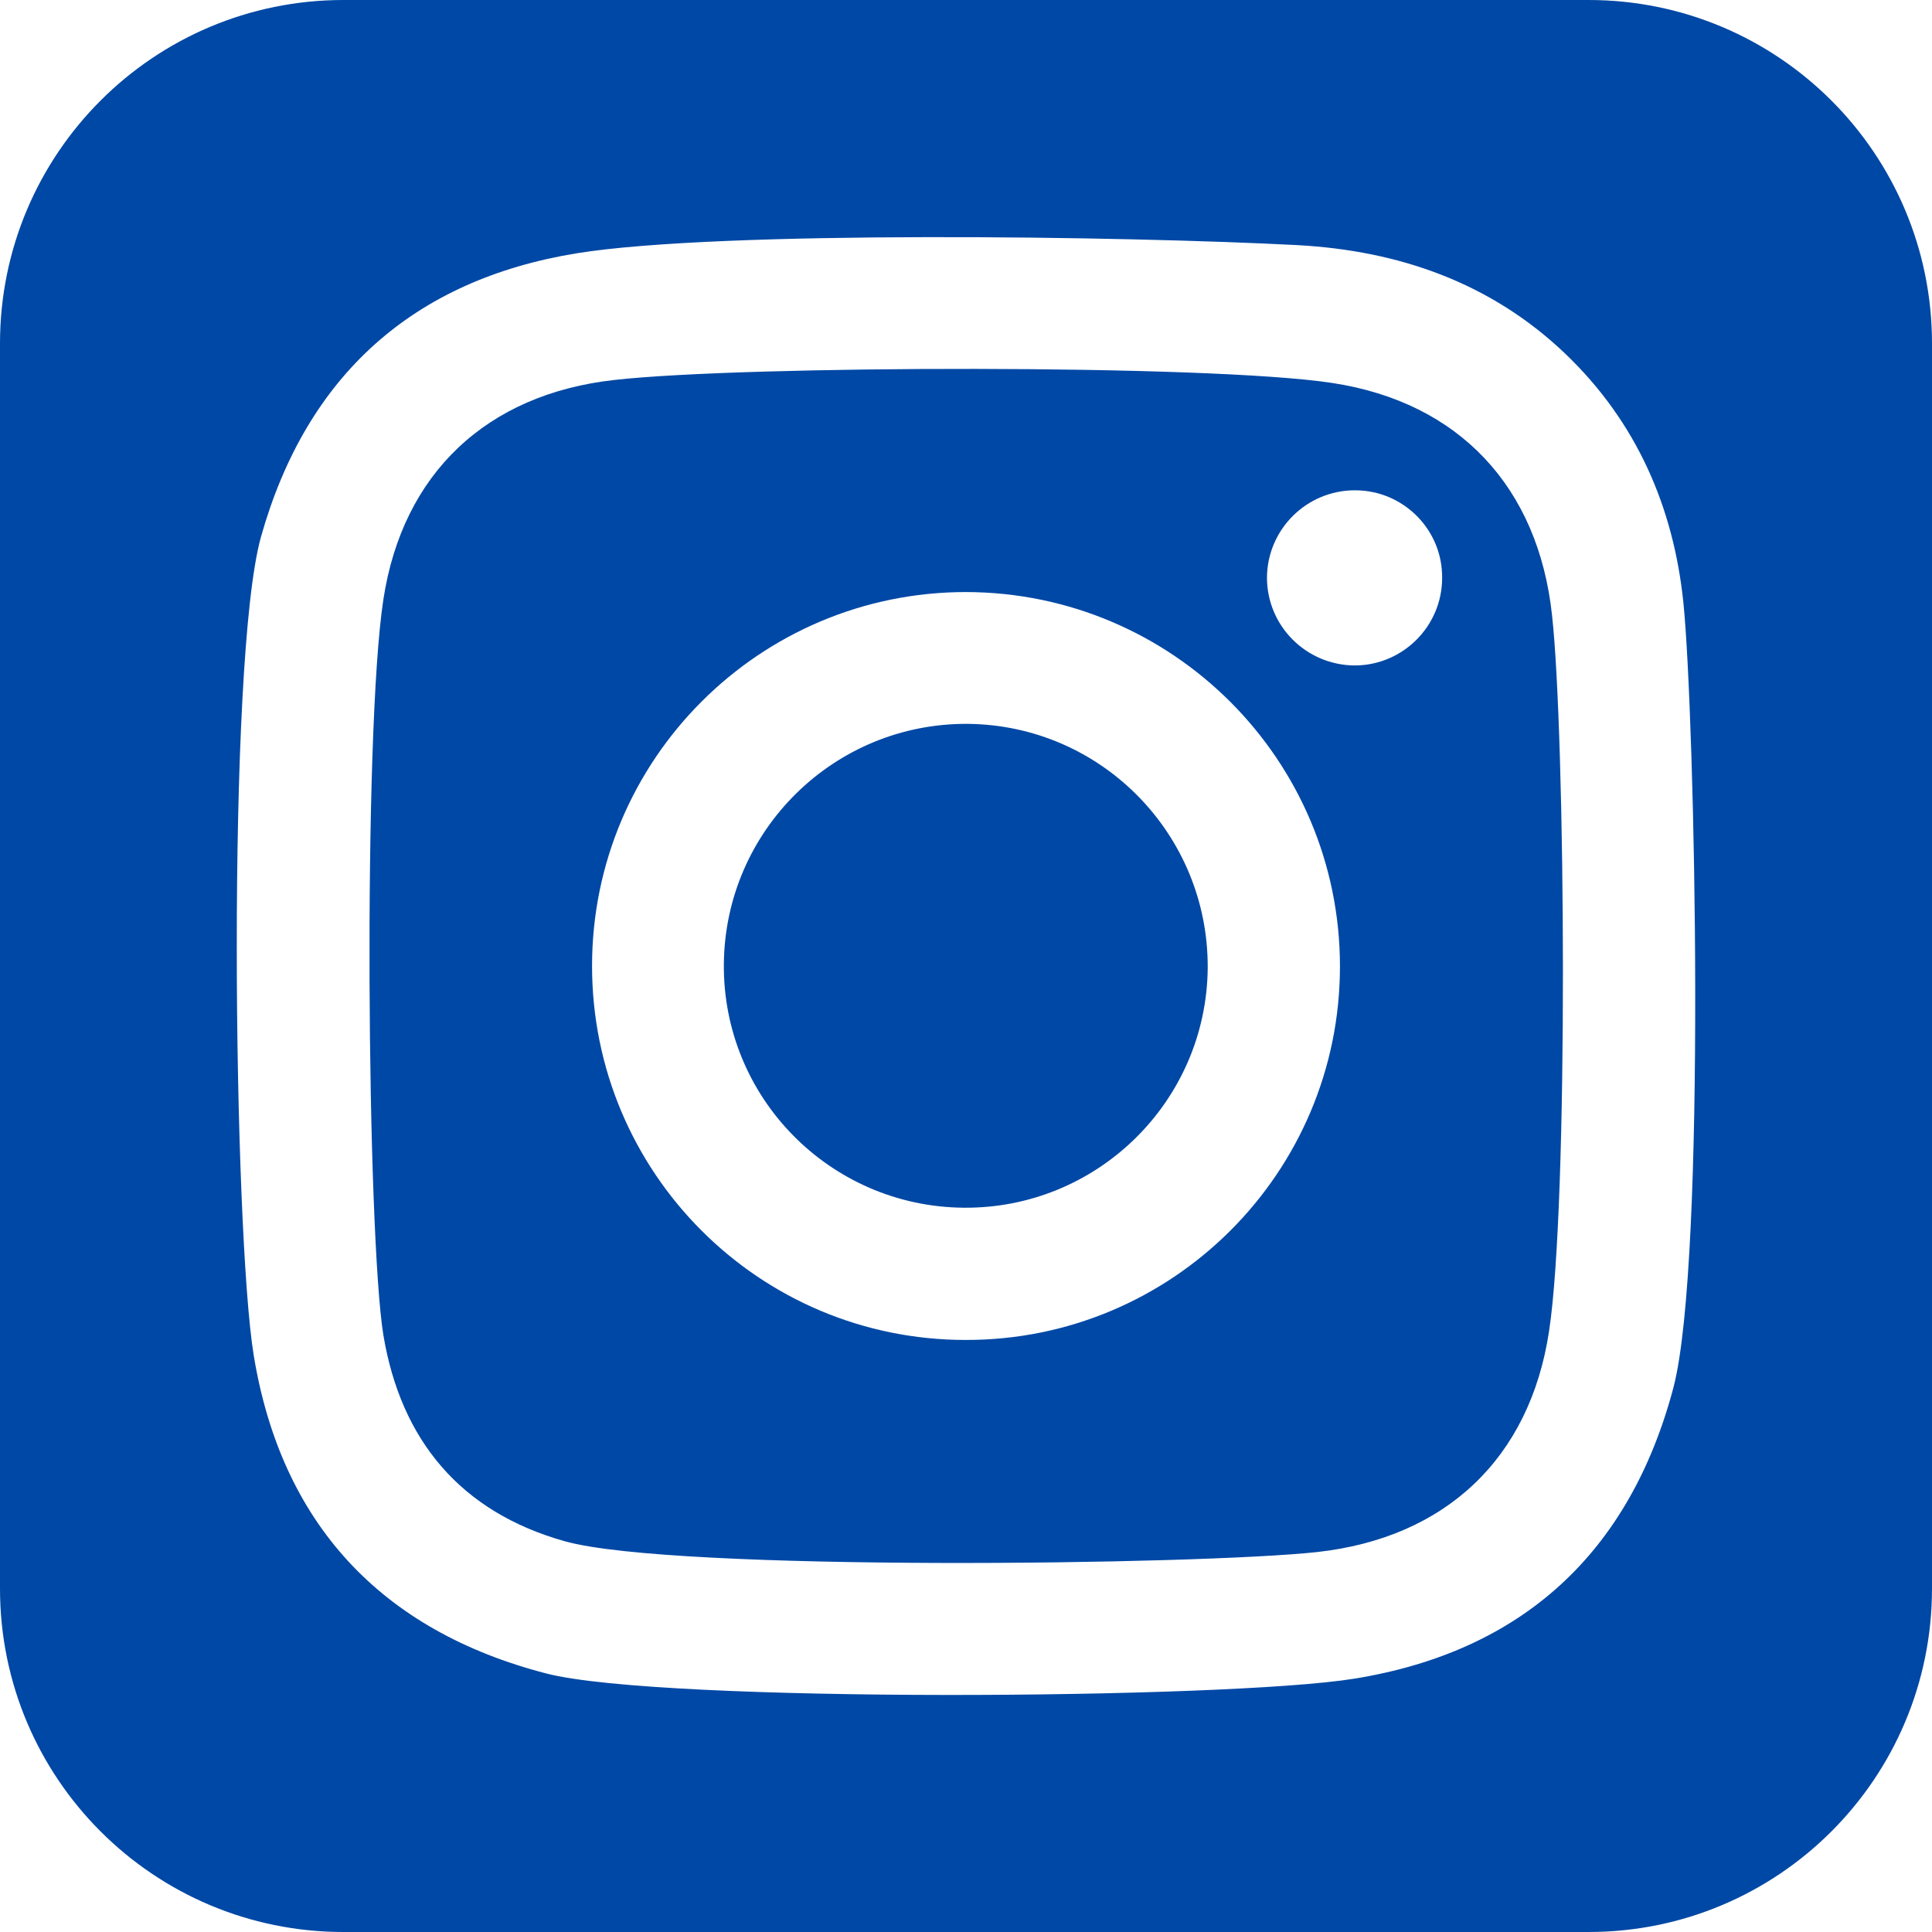
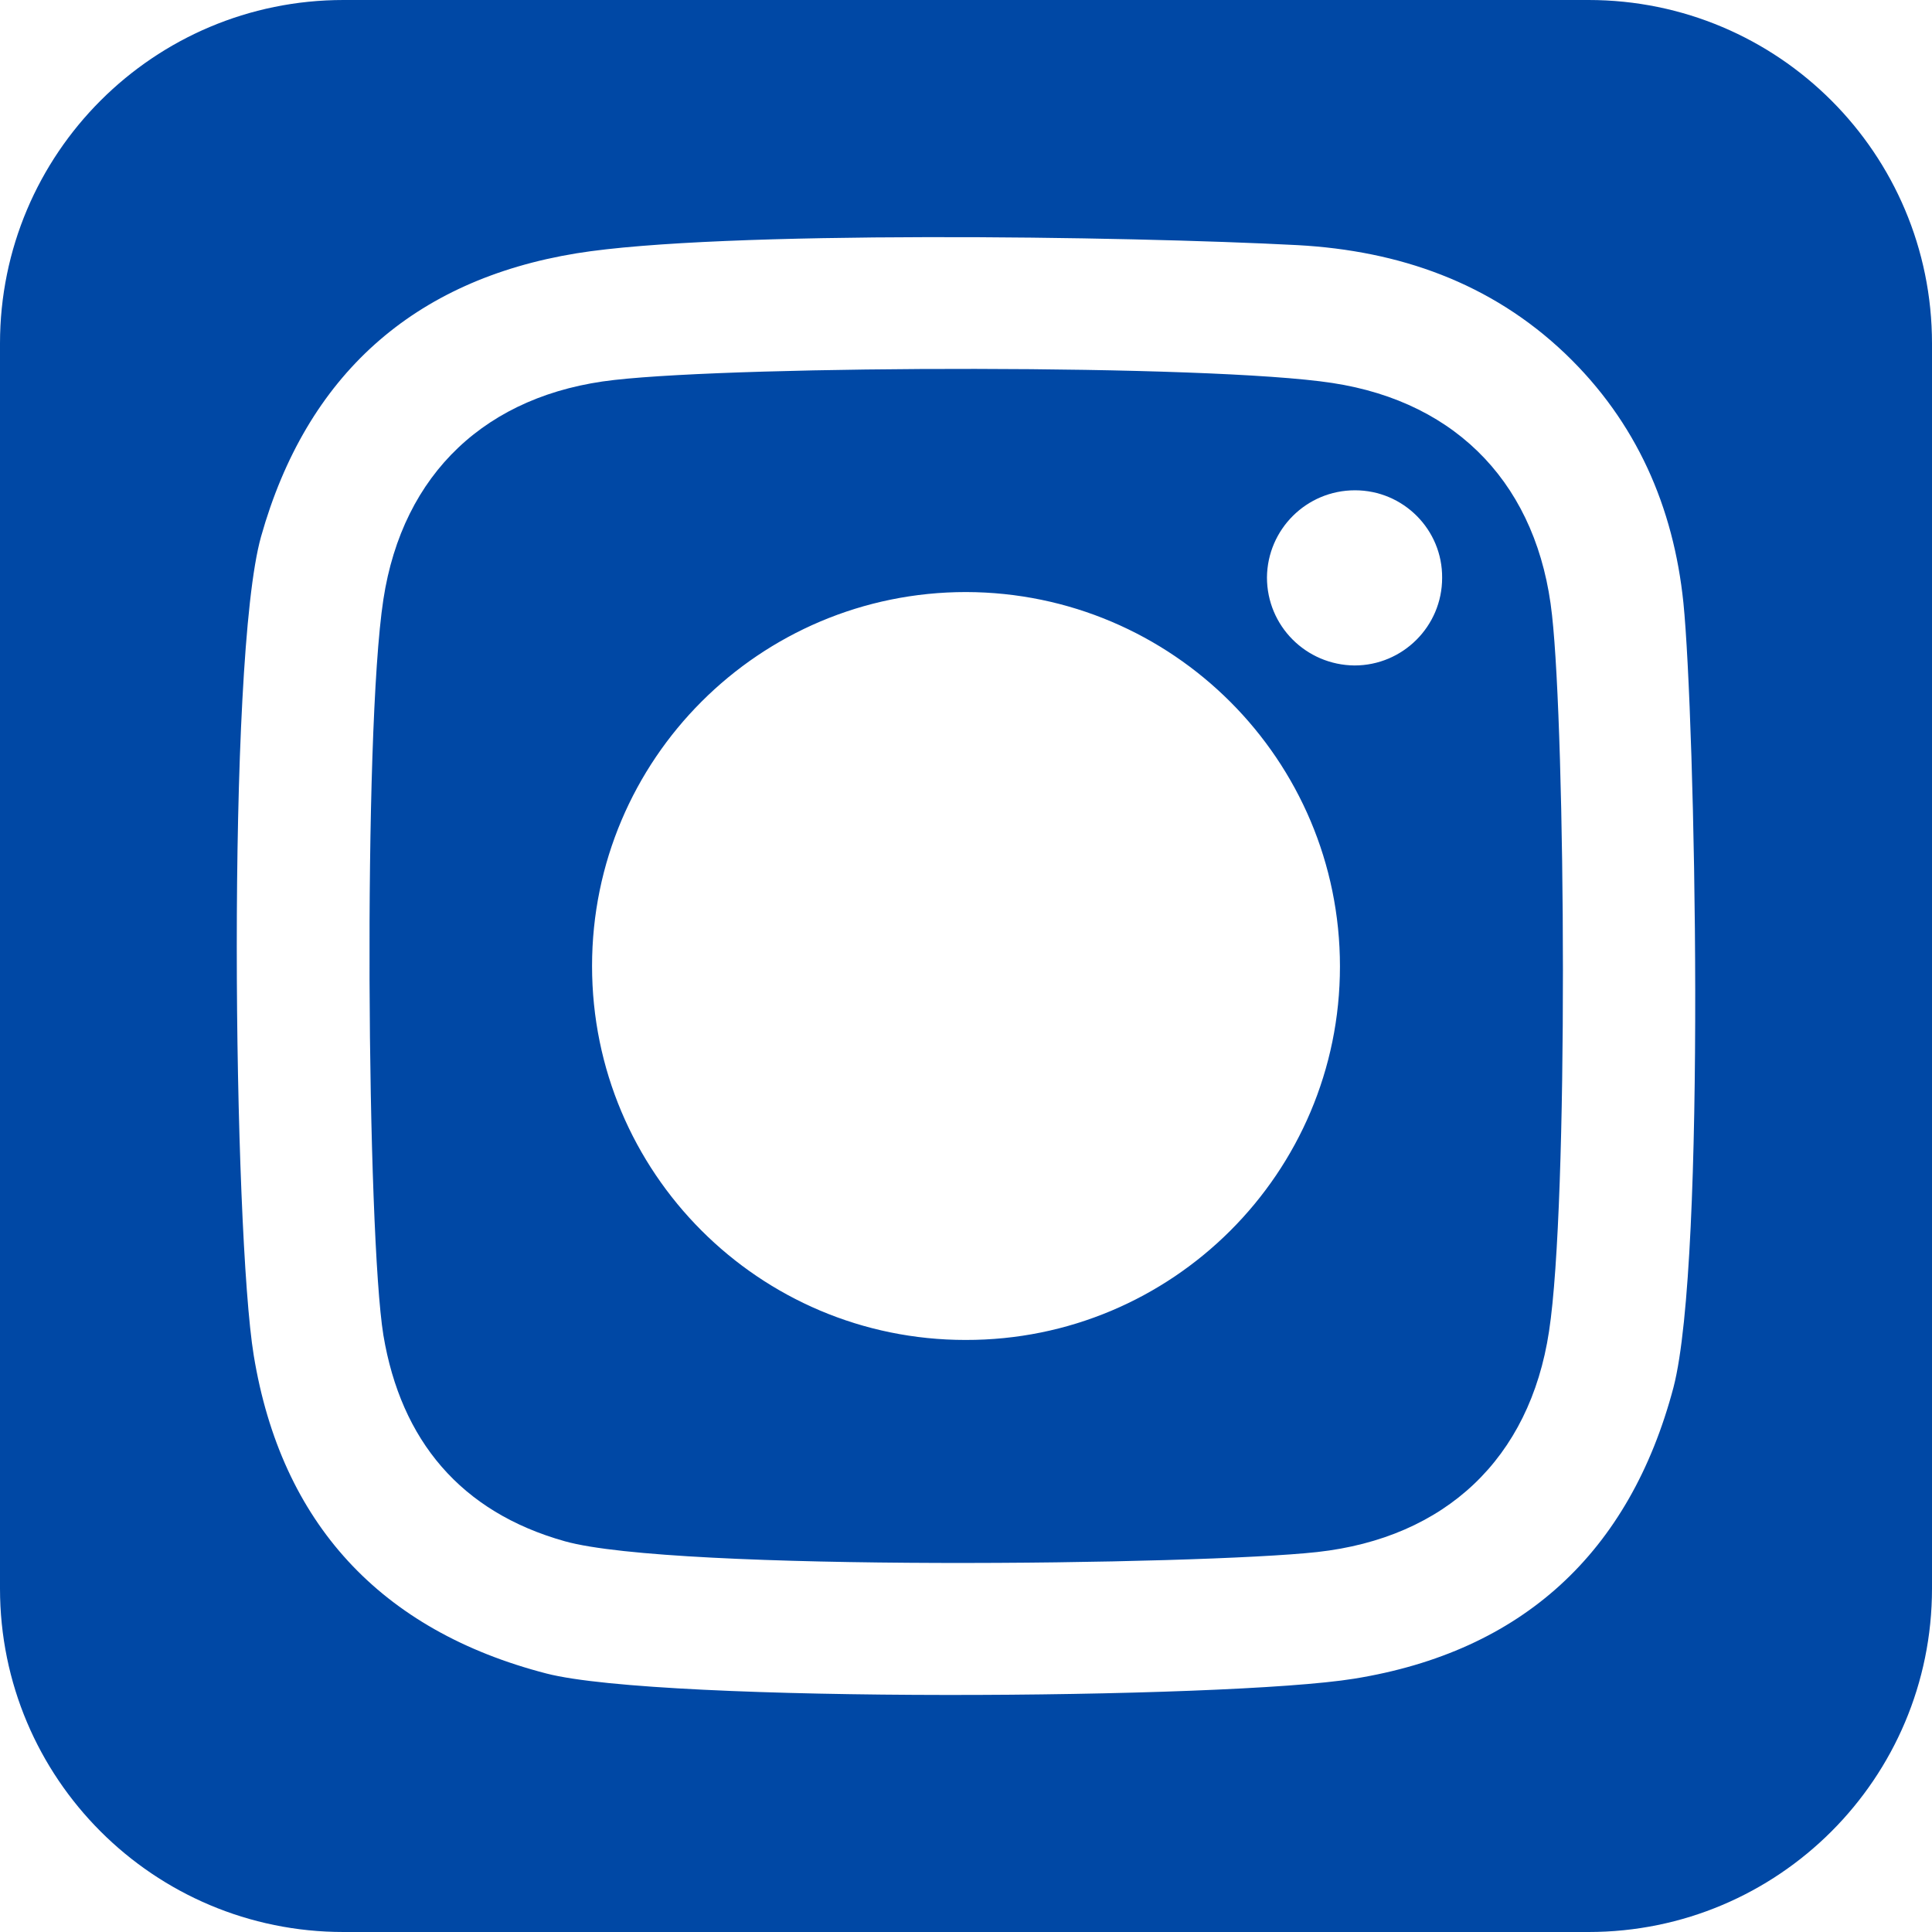
<svg xmlns="http://www.w3.org/2000/svg" id="Layer_1" data-name="Layer 1" width="45" height="45" viewBox="0 0 45 45">
  <defs>
    <style>
      .cls-1 {
        fill: #0048a5;
        stroke-width: 0px;
      }
    </style>
  </defs>
-   <path class="cls-1" d="M28.13,22.55c-.03,3.11-2.58,5.61-5.69,5.58-3.11-.03-5.61-2.57-5.58-5.68.03-3.11,2.57-5.61,5.68-5.59,3.12.03,5.61,2.58,5.59,5.69Z" />
  <path class="cls-1" d="M36.15,14.33c-.32-2.98-2.16-4.96-5.12-5.41-2.88-.44-13.71-.41-16.72-.07-2.97.33-4.93,2.17-5.38,5.11-.48,3.13-.38,14.8,0,17.14.41,2.45,1.8,4.12,4.23,4.8,2.54.71,14.78.55,17.52.25,2.98-.33,4.95-2.17,5.4-5.14.46-2.99.38-13.89.07-16.68ZM22.49,31.21c-4.81,0-8.7-3.9-8.7-8.71s3.9-8.71,8.71-8.71c4.81.01,8.71,3.91,8.71,8.72s-3.91,8.71-8.72,8.7ZM31.55,15.5c-1.13-.01-2.04-.92-2.04-2.05.01-1.12.92-2.03,2.05-2.03s2.04.92,2.03,2.04c0,1.13-.92,2.04-2.04,2.04Z" />
  <path class="cls-1" d="M37,0H8C3.58,0,0,3.58,0,8v29C0,41.42,3.58,45,8,45h29c4.42,0,8-3.58,8-8V8c0-4.42-3.58-8-8-8ZM38.98,32.31c-1.02,3.86-3.53,6.16-7.44,6.79-2.96.48-16.13.57-18.81-.12-3.87-1-6.18-3.51-6.82-7.41-.47-2.86-.64-16.18.17-19.07,1.06-3.76,3.55-5.98,7.35-6.6,3.33-.54,12.81-.4,16.8-.19,2.35.13,4.49.87,6.23,2.53,1.66,1.59,2.52,3.57,2.75,5.8.27,2.68.54,15.3-.23,18.27Z" />
</svg>